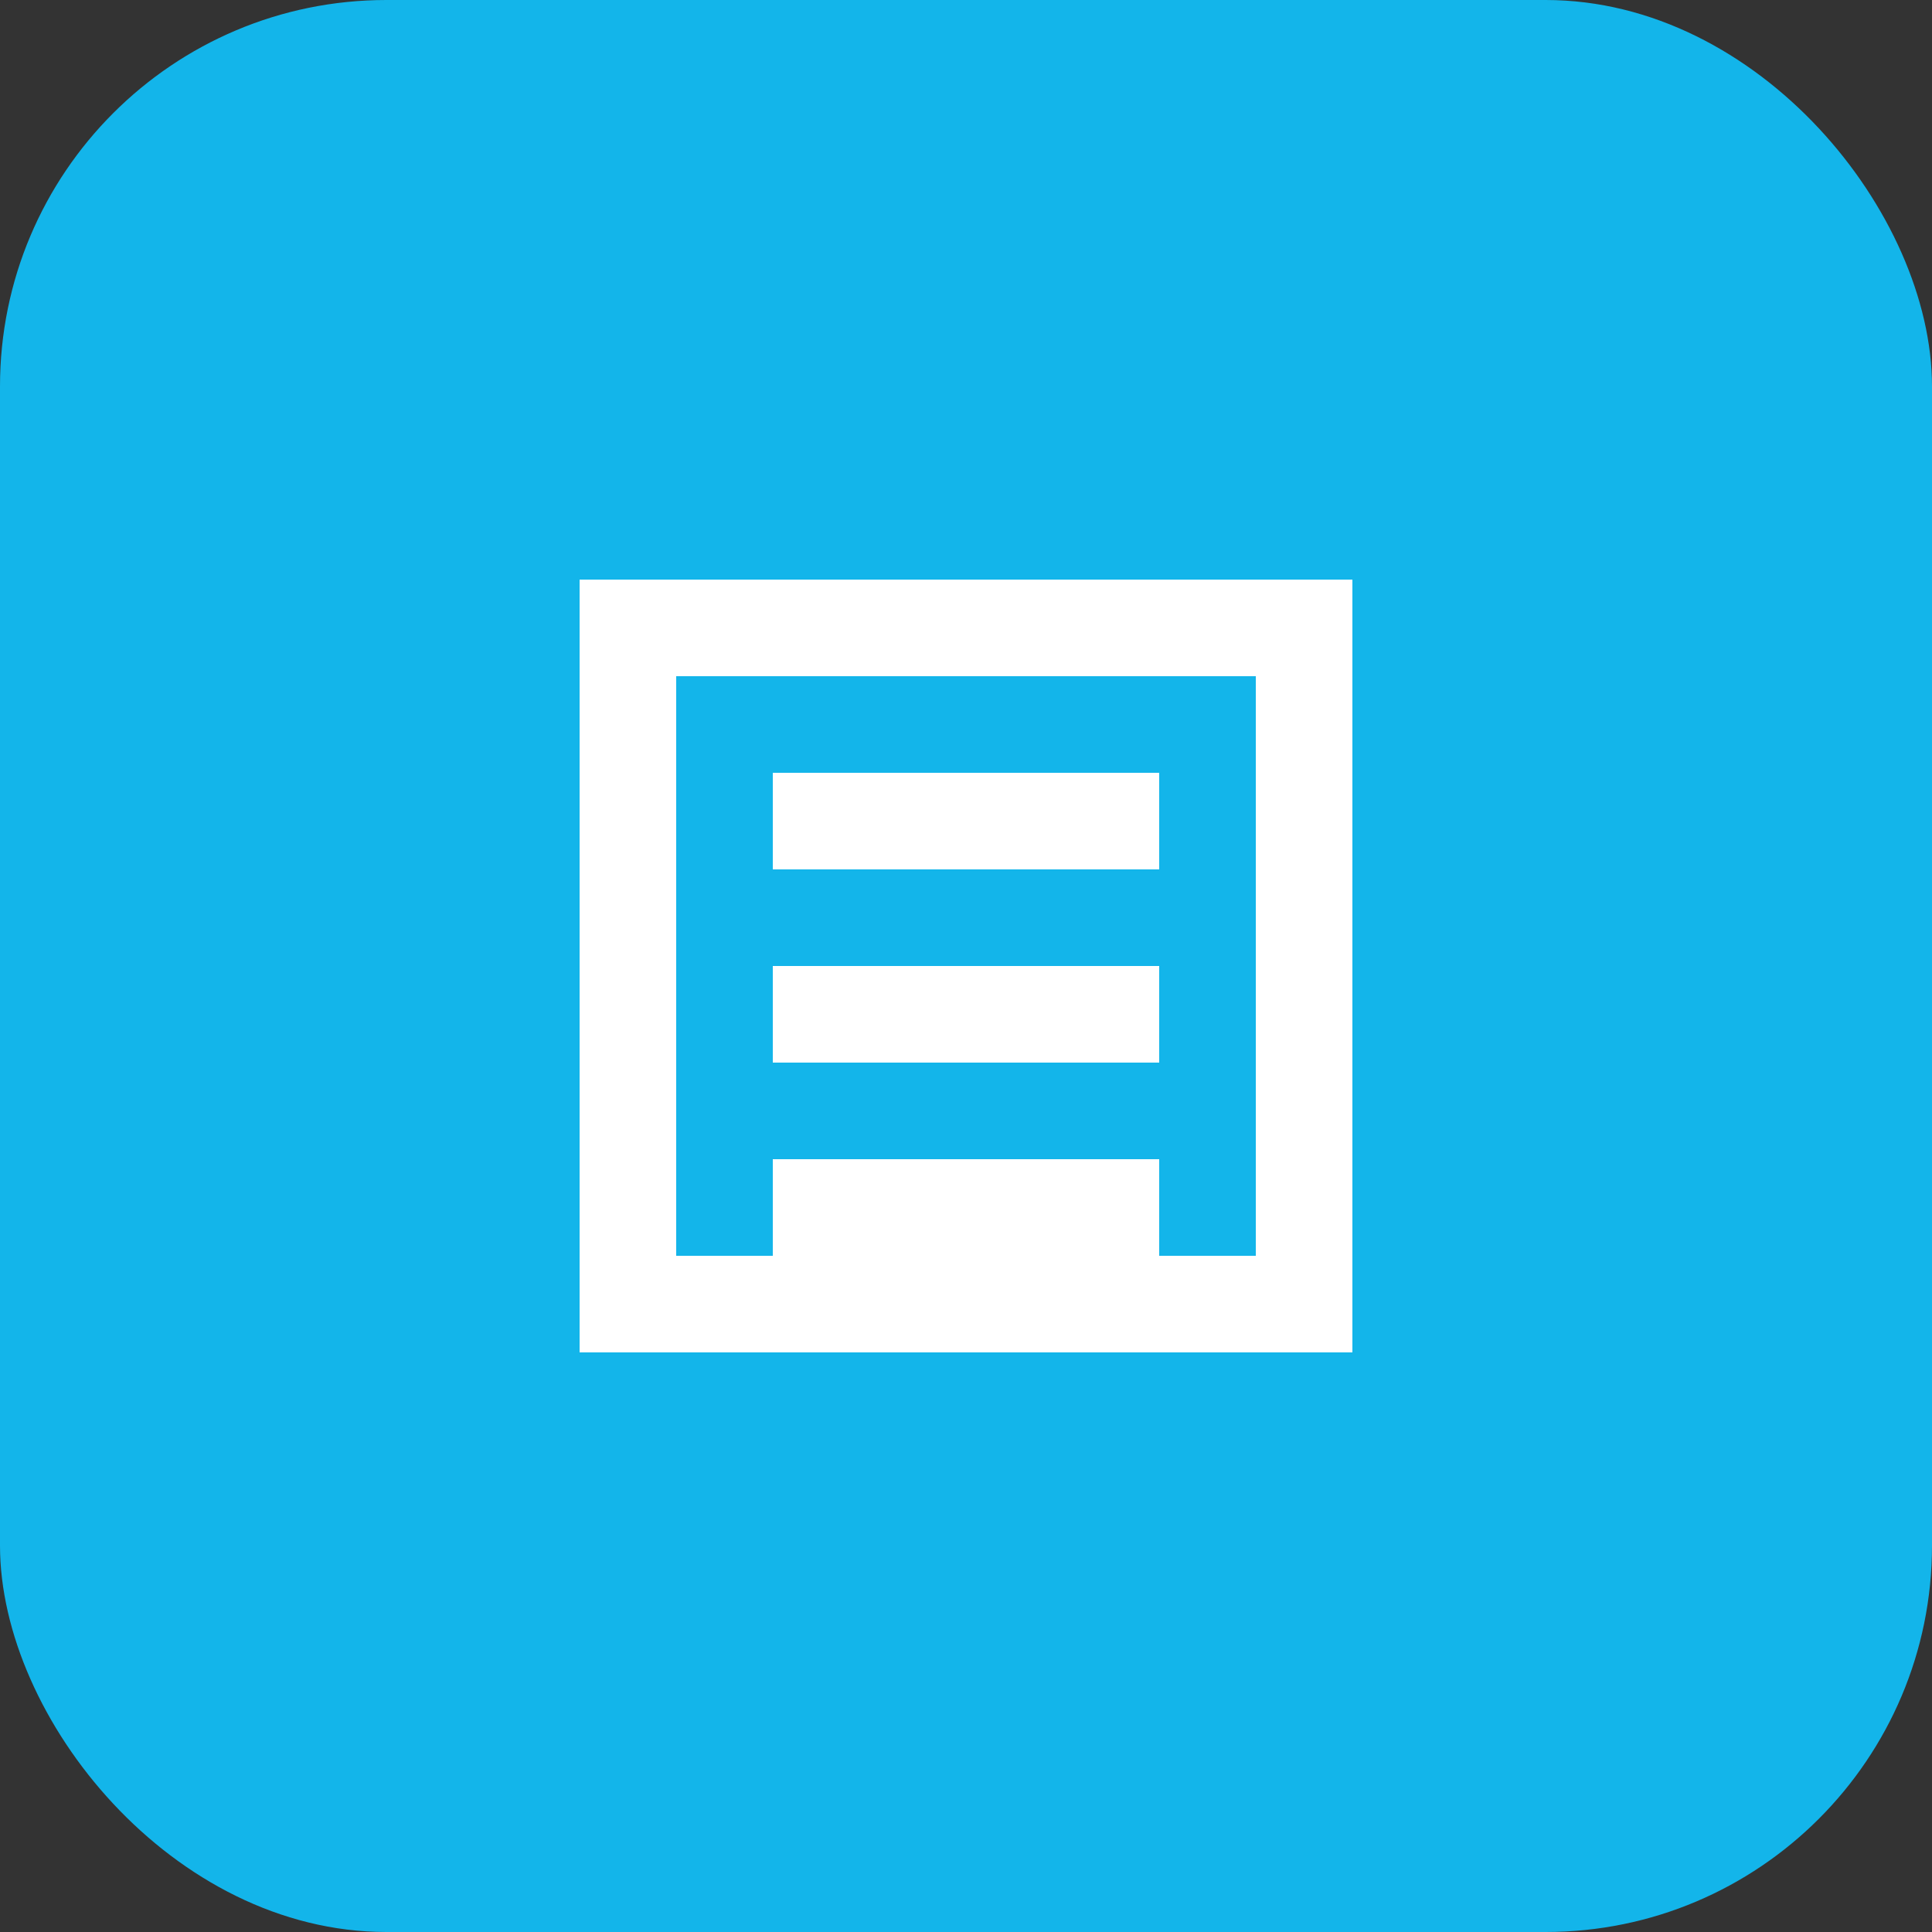
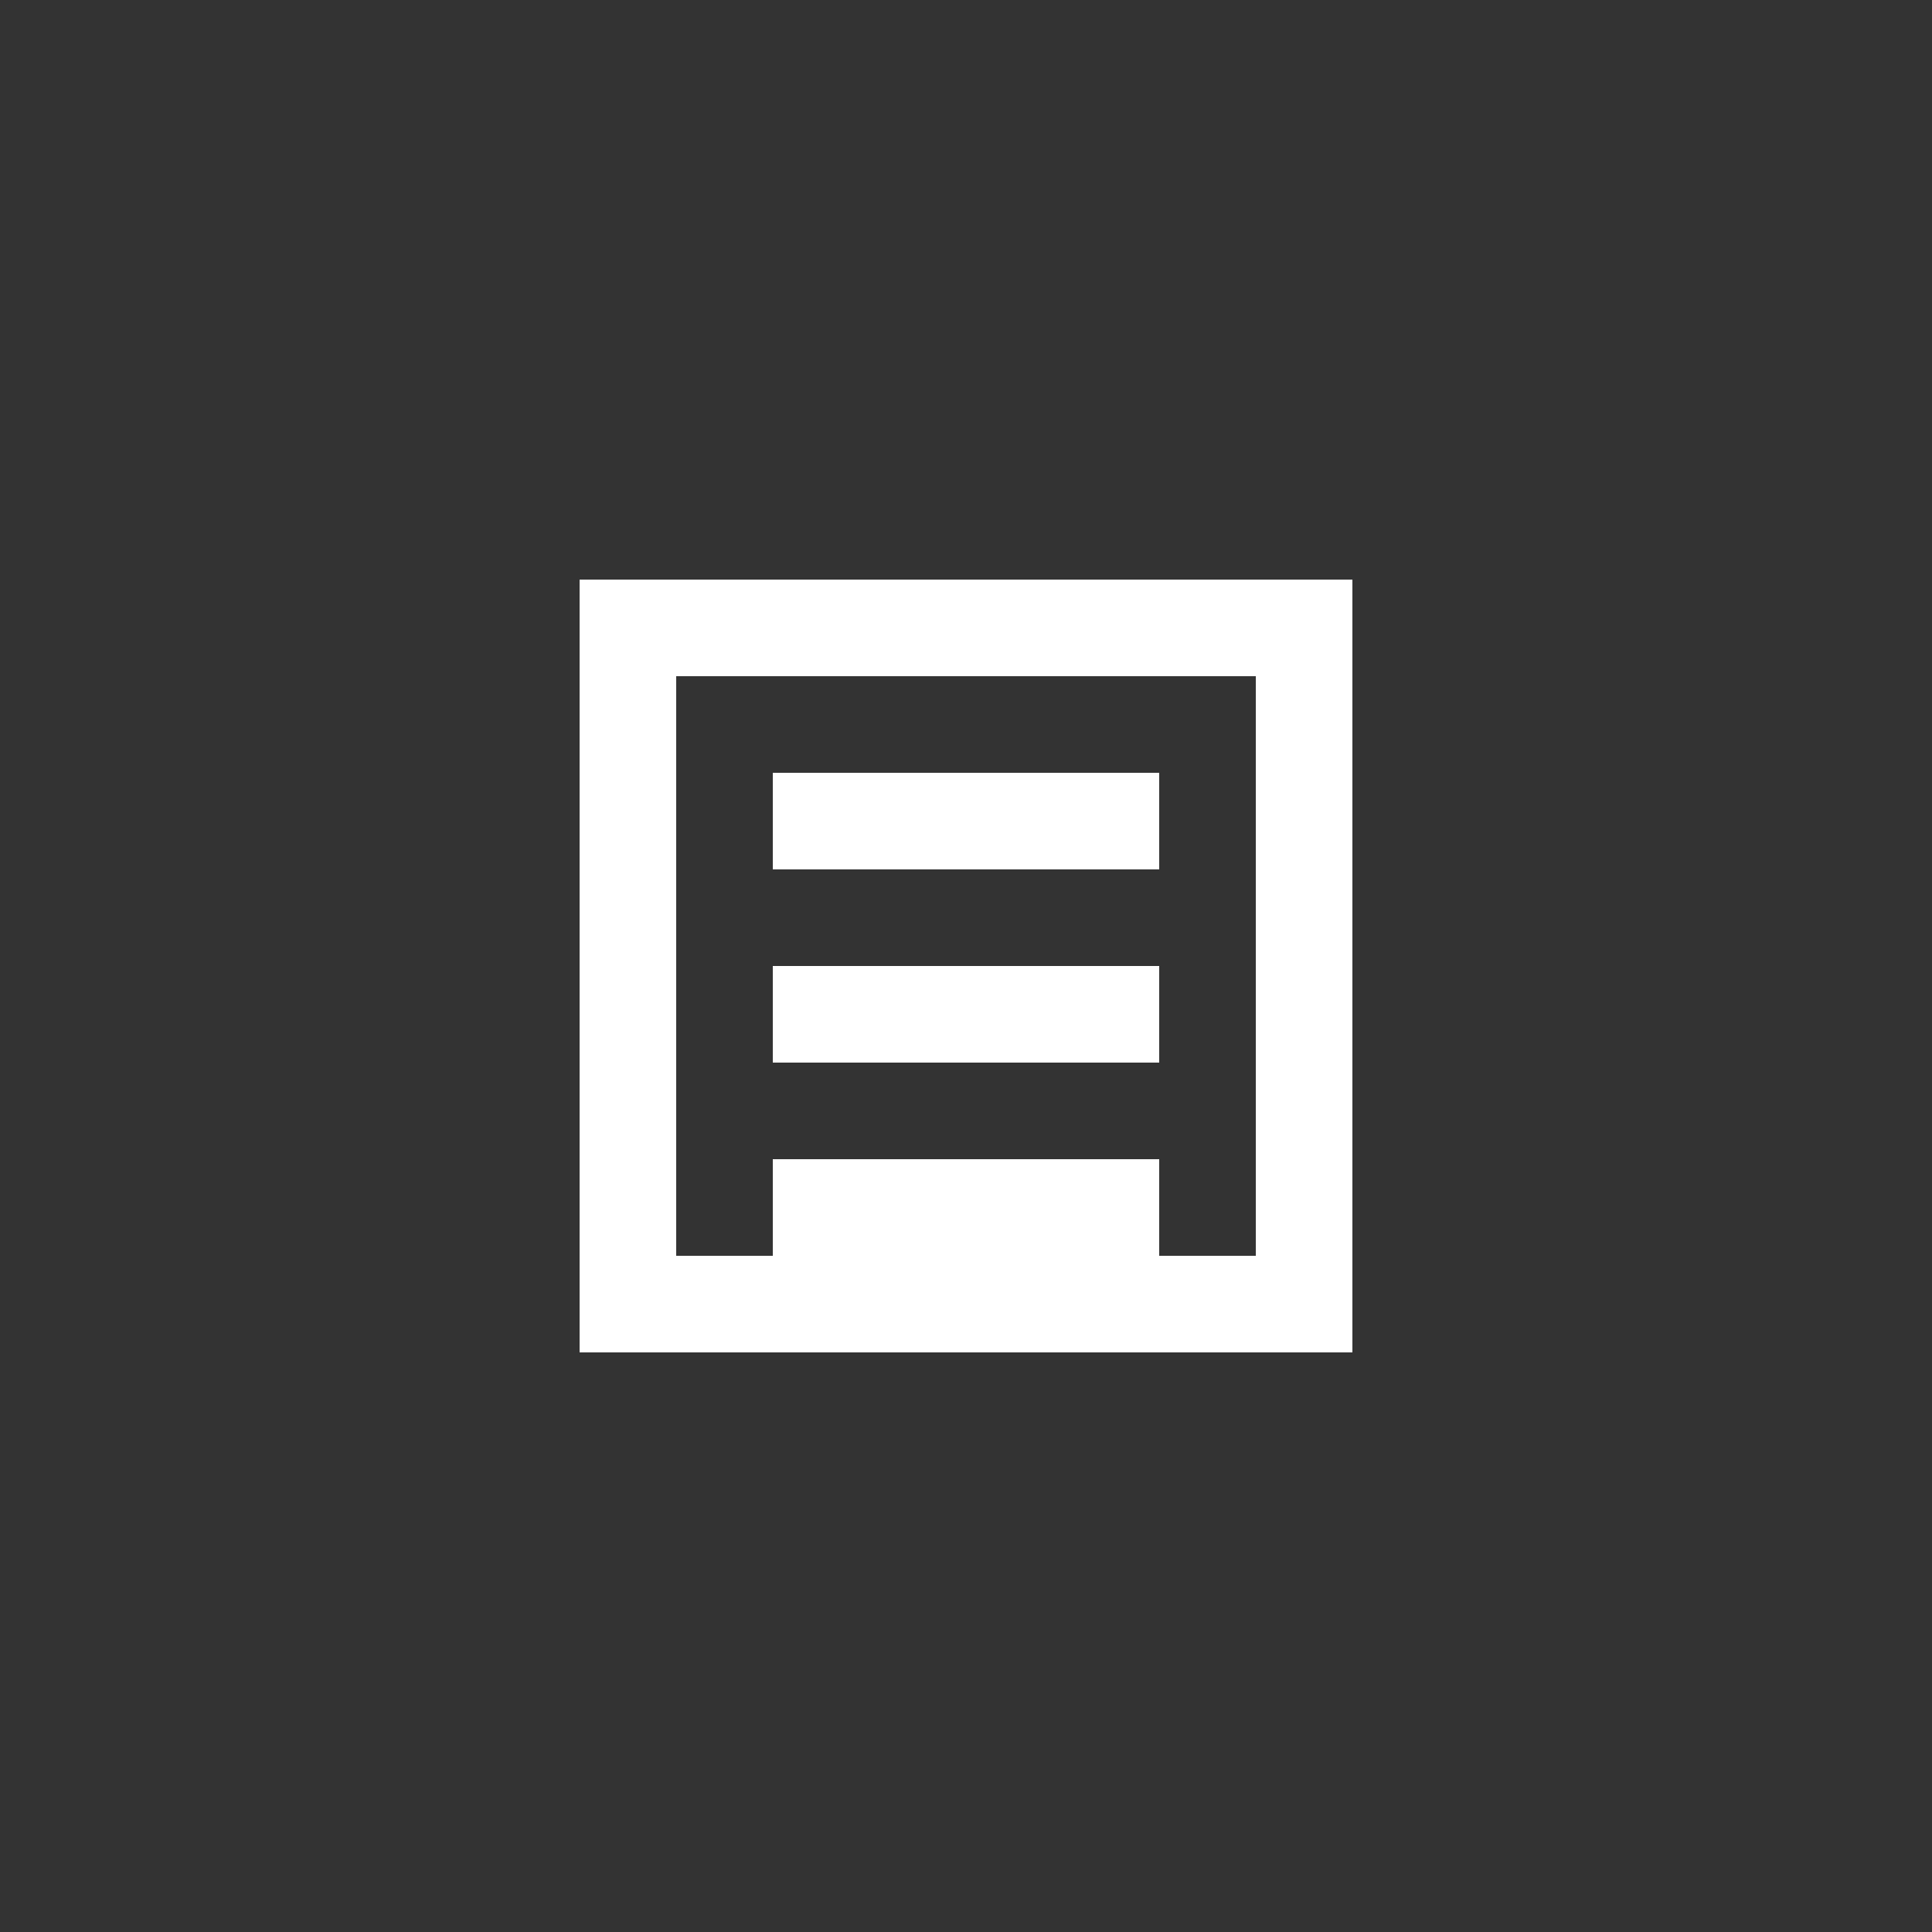
<svg xmlns="http://www.w3.org/2000/svg" width="100" height="100" viewBox="0 0 100 100" fill="none">
  <rect x="0" y="0" width="100" height="100" fill="#333333" stroke="none" />
-   <rect width="100" height="100" rx="20" fill="#13B5EA" />
  <path d="M30 30h40v40H30V30zm5 5v30h30V35H35zm5 5h20v5H40v-5zm0 10h20v5H40v-5zm0 10h20v5H40v-5z" fill="white" />
</svg>